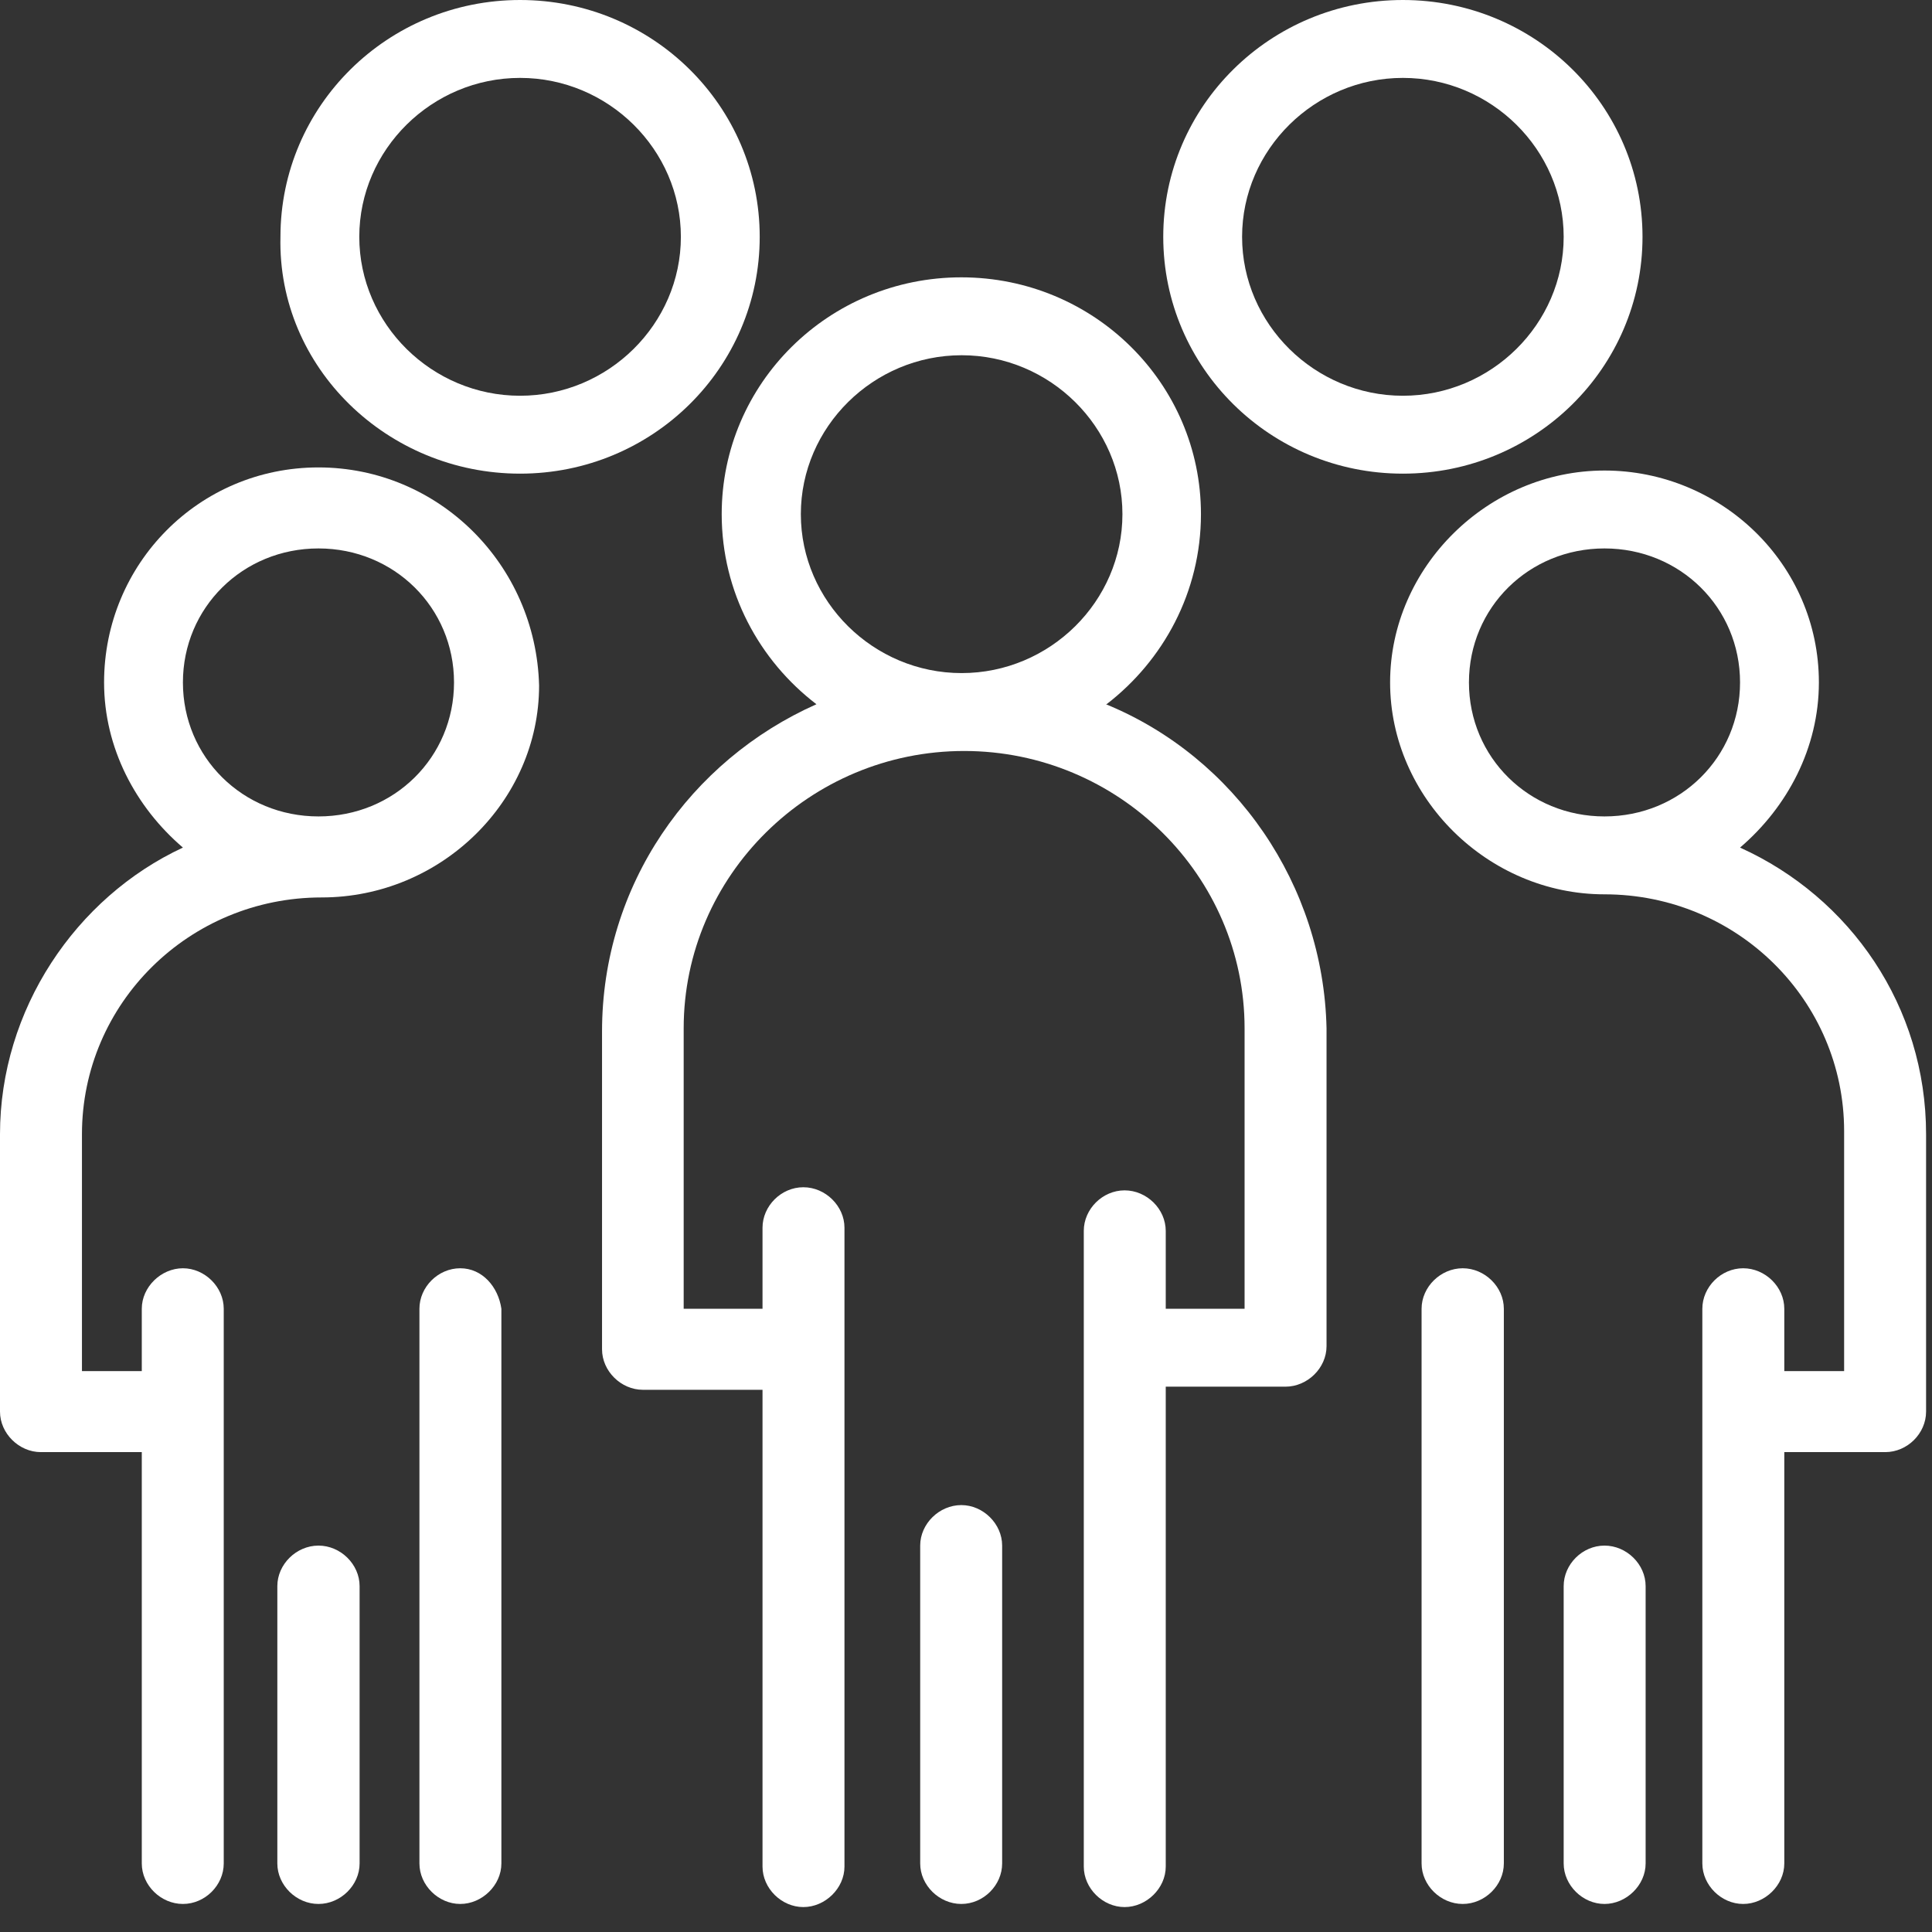
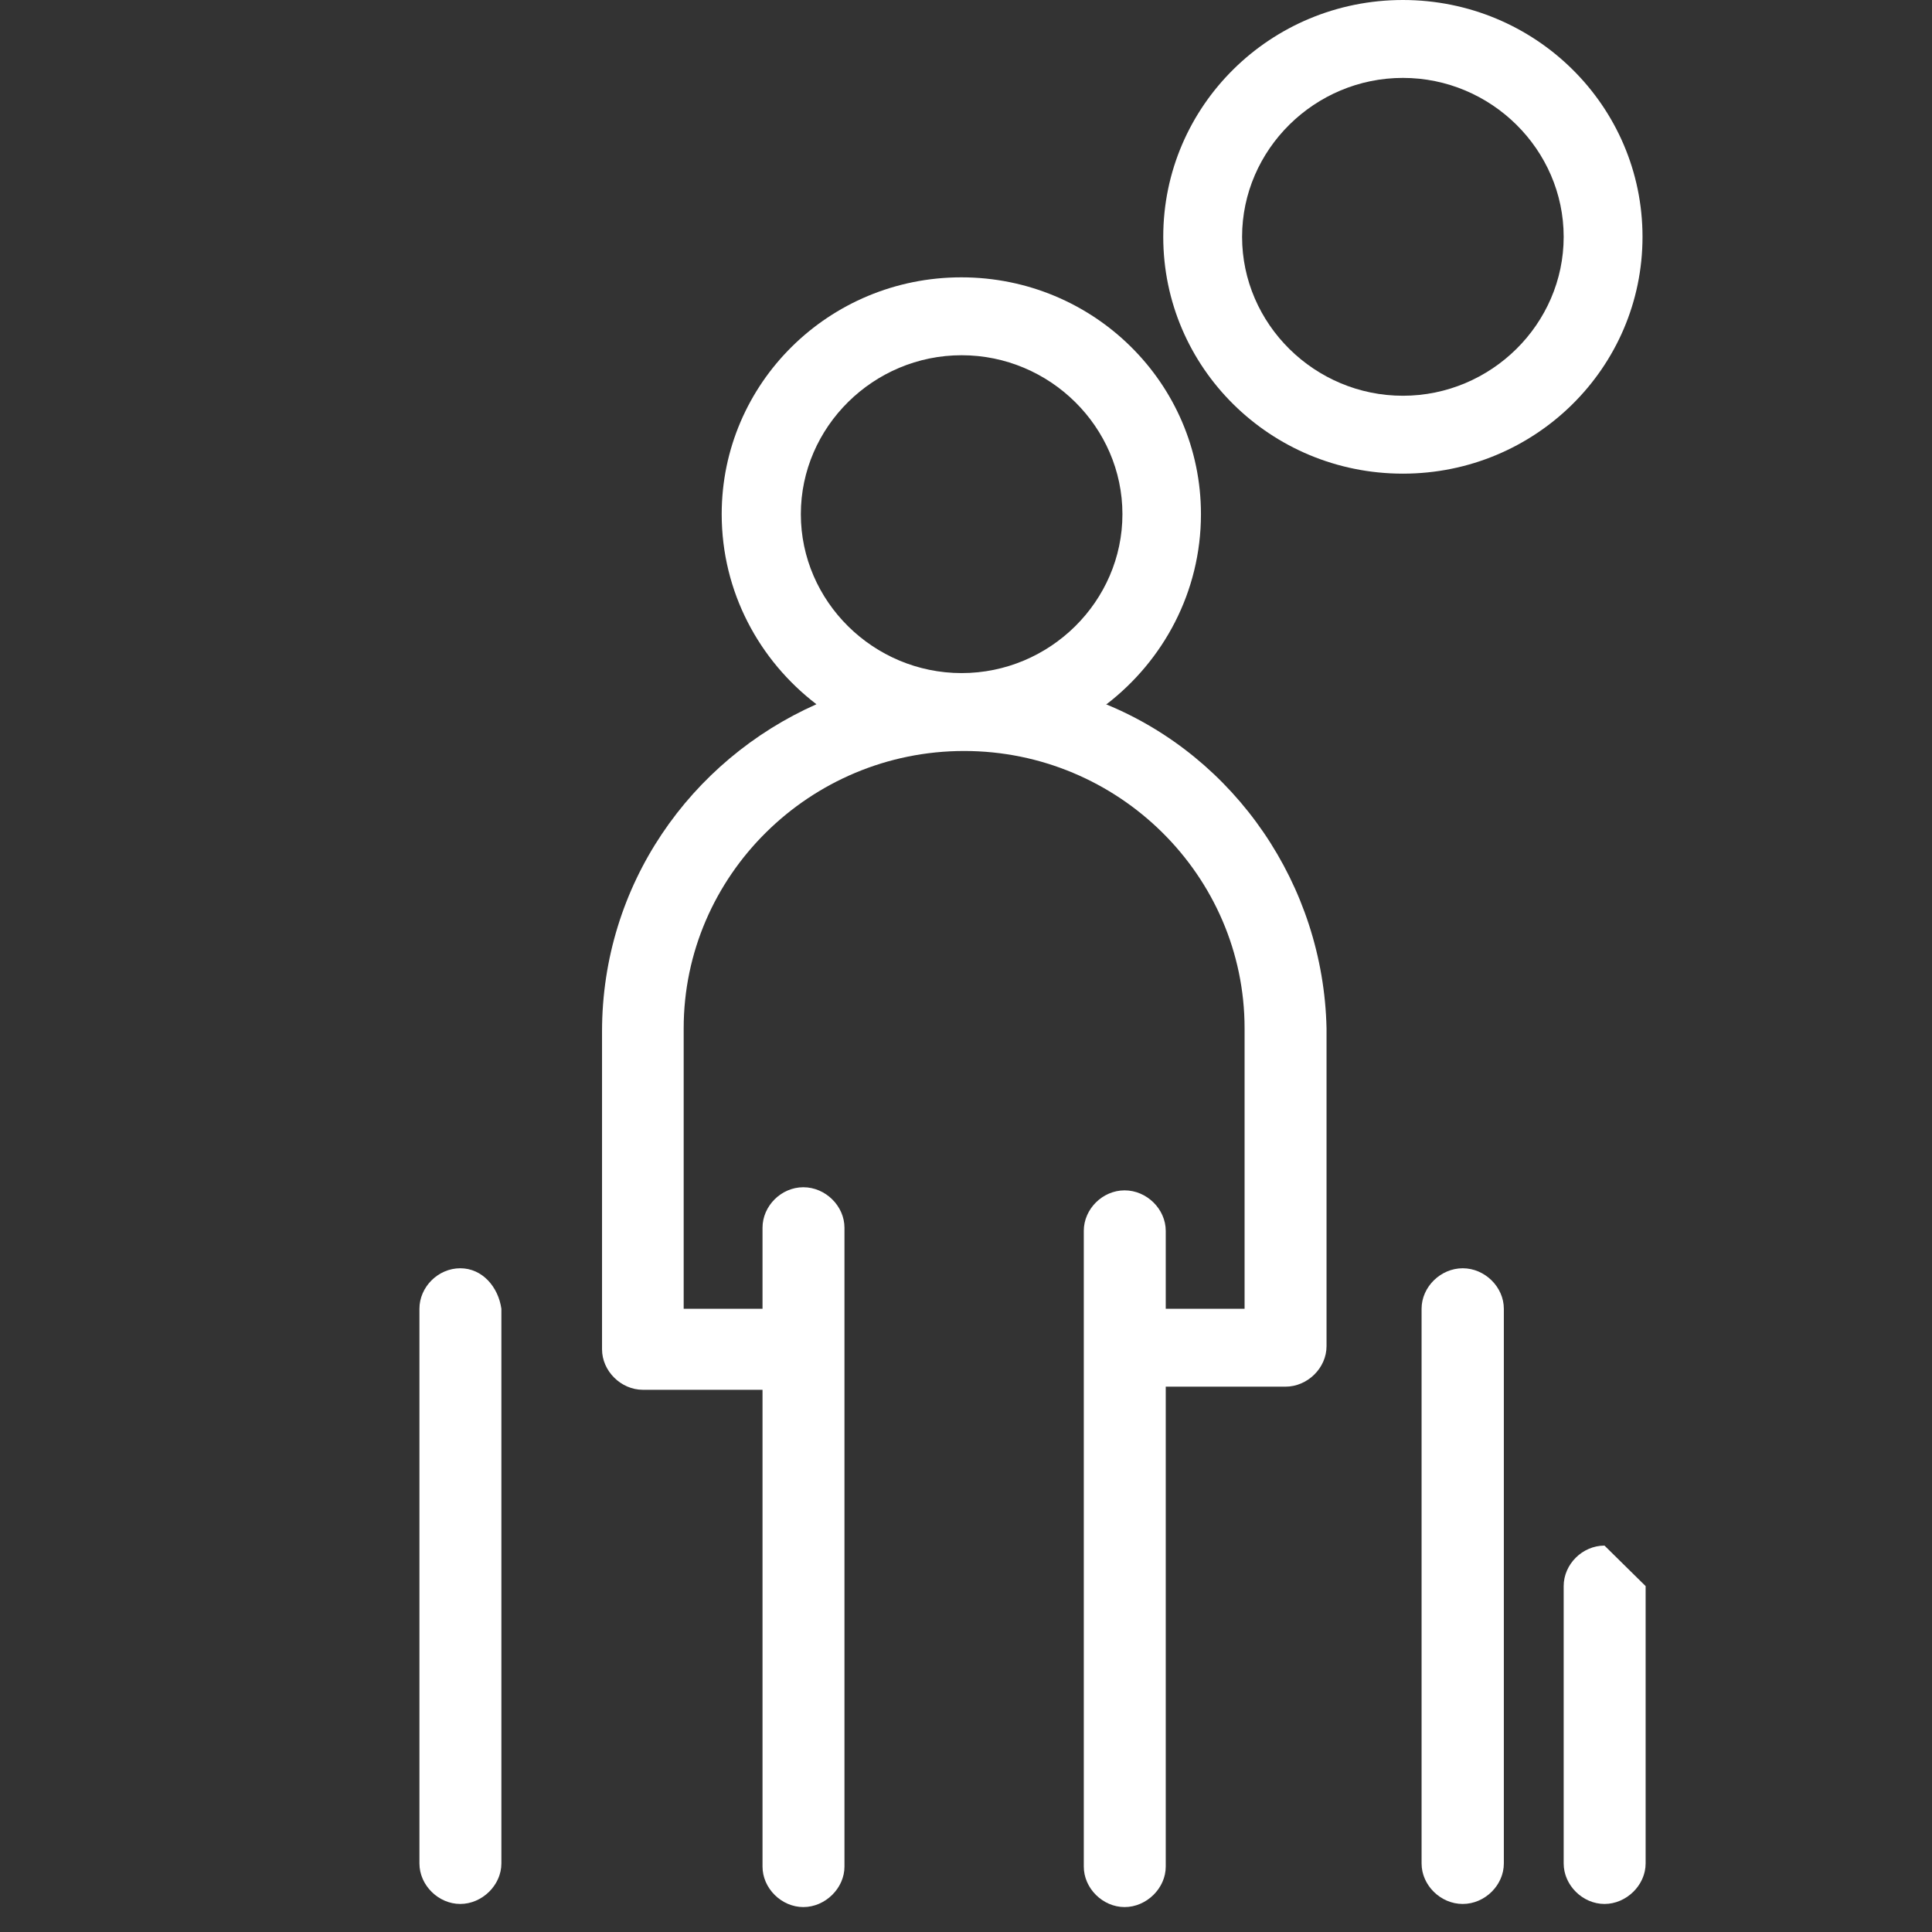
<svg xmlns="http://www.w3.org/2000/svg" width="62" height="62" viewBox="0 0 62 62" fill="none">
  <rect x="0" y="0" width="62" height="62" fill="#333333" stroke="none" />
  <path d="M35.51 22.6C37.33 21.2 38.54 19 38.54 16.5C38.54 12.3 35.1 8.9 30.85 8.9C26.6 8.9 23.16 12.3 23.16 16.5C23.16 19 24.37 21.2 26.2 22.6C22.15 24.4 19.32 28.4 19.32 33.1V43.3C19.32 44 19.93 44.6 20.63 44.6H24.47V59.9C24.47 60.6 25.08 61.2 25.78 61.2C26.48 61.2 27.1 60.6 27.1 59.9V39.4C27.1 38.7 26.49 38.1 25.78 38.1C25.07 38.1 24.47 38.7 24.47 39.4V42H21.94V33C21.94 28.1 25.99 24.1 30.94 24.1C35.89 24.1 39.94 28.1 39.94 33V42H37.41V39.5C37.41 38.8 36.8 38.2 36.09 38.2C35.38 38.2 34.78 38.8 34.78 39.5V59.9C34.78 60.6 35.39 61.2 36.09 61.2C36.79 61.2 37.41 60.6 37.41 59.9V44.5H41.25C41.96 44.5 42.57 43.9 42.57 43.2V33C42.47 28.4 39.64 24.3 35.49 22.6H35.51ZM25.7 16.5C25.7 13.7 28.03 11.4 30.86 11.4C33.69 11.4 36.02 13.7 36.02 16.5C36.02 19.3 33.69 21.6 30.86 21.6C28.03 21.6 25.7 19.3 25.7 16.5Z" fill="white" />
-   <path d="M30.85 48.3C30.14 48.3 29.53 48.9 29.53 49.6V59.8C29.53 60.5 30.14 61.1 30.85 61.1C31.56 61.1 32.16 60.5 32.16 59.8V49.6C32.16 48.9 31.55 48.3 30.85 48.3Z" fill="white" />
-   <path d="M16.69 15.2C20.94 15.2 24.38 11.8 24.38 7.6C24.38 3.4 20.94 0 16.69 0C12.44 0 9 3.4 9 7.6C8.9 11.8 12.44 15.2 16.69 15.2ZM16.69 2.5C19.52 2.5 21.85 4.8 21.85 7.6C21.85 10.4 19.52 12.7 16.69 12.7C13.86 12.7 11.53 10.4 11.53 7.6C11.53 4.8 13.86 2.5 16.69 2.5Z" fill="white" />
  <path d="M45.02 15.2C49.27 15.2 52.71 11.8 52.71 7.6C52.71 3.4 49.27 0 45.02 0C40.77 0 37.33 3.4 37.33 7.6C37.33 11.8 40.77 15.2 45.02 15.2ZM45.02 2.5C47.85 2.5 50.18 4.8 50.18 7.6C50.18 10.4 47.85 12.7 45.02 12.7C42.19 12.7 39.86 10.4 39.86 7.6C39.86 4.8 42.19 2.5 45.02 2.5Z" fill="white" />
  <path d="M14.77 40.7C14.06 40.7 13.46 41.3 13.46 42V59.8C13.46 60.5 14.07 61.1 14.77 61.1C15.47 61.1 16.09 60.5 16.09 59.8V42C15.99 41.3 15.48 40.7 14.77 40.7Z" fill="white" />
-   <path d="M10.22 49.6C9.51 49.6 8.9 50.2 8.9 50.9V59.8C8.9 60.5 9.51 61.1 10.22 61.1C10.93 61.1 11.54 60.5 11.54 59.8V50.9C11.54 50.2 10.93 49.6 10.22 49.6Z" fill="white" />
-   <path d="M10.22 15C6.38 15 3.34 18.1 3.34 21.9C3.34 24 4.35 25.9 5.87 27.2C2.43 28.8 0 32.4 0 36.4V45.3C0 46 0.61 46.6 1.31 46.6H4.55V59.8C4.55 60.5 5.16 61.1 5.87 61.1C6.58 61.1 7.18 60.5 7.18 59.8V42C7.18 41.3 6.57 40.7 5.87 40.7C5.17 40.7 4.55 41.3 4.55 42V44H2.63V36.4C2.63 32.2 6.07 28.8 10.32 28.8C14.16 28.8 17.3 25.7 17.3 22C17.2 18.1 14.06 15 10.22 15ZM10.22 26.2C7.79 26.2 5.87 24.3 5.87 21.9C5.87 19.5 7.79 17.6 10.22 17.6C12.65 17.6 14.57 19.5 14.57 21.9C14.57 24.3 12.65 26.2 10.22 26.2Z" fill="white" />
-   <path d="M55.84 27.2C57.36 25.9 58.37 24 58.37 21.9C58.37 18.1 55.23 15.1 51.49 15.1C47.75 15.1 44.61 18.2 44.61 21.9C44.61 25.6 47.75 28.7 51.49 28.7C55.74 28.7 59.18 32.1 59.18 36.3V44H57.26V42C57.26 41.3 56.65 40.7 55.94 40.7C55.23 40.7 54.63 41.3 54.63 42V59.8C54.63 60.5 55.24 61.1 55.94 61.1C56.64 61.1 57.26 60.5 57.26 59.8V46.6H60.5C61.21 46.6 61.81 46 61.81 45.3V36.4C61.81 32.3 59.38 28.8 55.84 27.2ZM47.14 21.9C47.14 19.5 49.06 17.6 51.49 17.6C53.92 17.6 55.84 19.5 55.84 21.9C55.84 24.3 53.92 26.2 51.49 26.2C49.06 26.2 47.14 24.3 47.14 21.9Z" fill="white" />
  <path d="M46.94 40.7C46.23 40.7 45.62 41.3 45.62 42V59.8C45.62 60.5 46.23 61.1 46.94 61.1C47.65 61.1 48.26 60.5 48.26 59.8V42C48.26 41.3 47.65 40.7 46.94 40.7Z" fill="white" />
-   <path d="M51.49 49.6C50.78 49.6 50.18 50.2 50.18 50.9V59.8C50.18 60.5 50.79 61.1 51.49 61.1C52.19 61.1 52.81 60.5 52.81 59.8V50.9C52.81 50.2 52.2 49.6 51.49 49.6Z" fill="white" />
+   <path d="M51.49 49.6C50.78 49.6 50.18 50.2 50.18 50.9V59.8C50.18 60.5 50.79 61.1 51.49 61.1C52.19 61.1 52.81 60.5 52.81 59.8V50.9Z" fill="white" />
</svg>